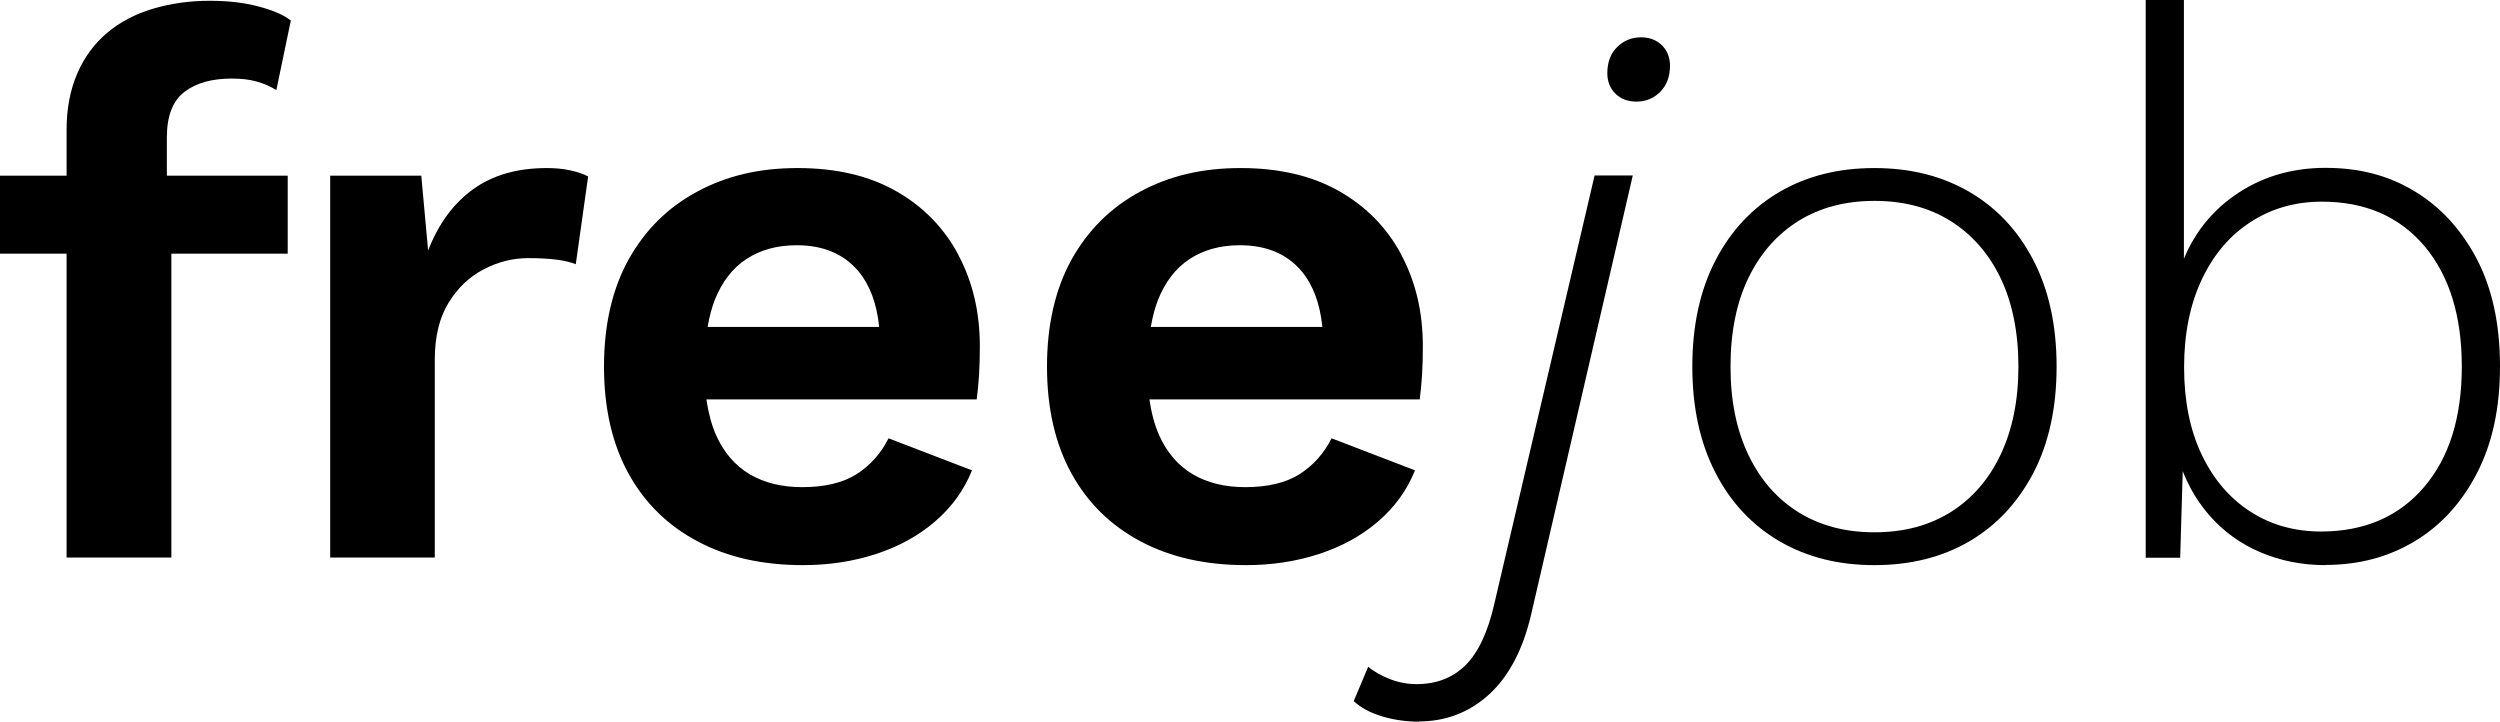
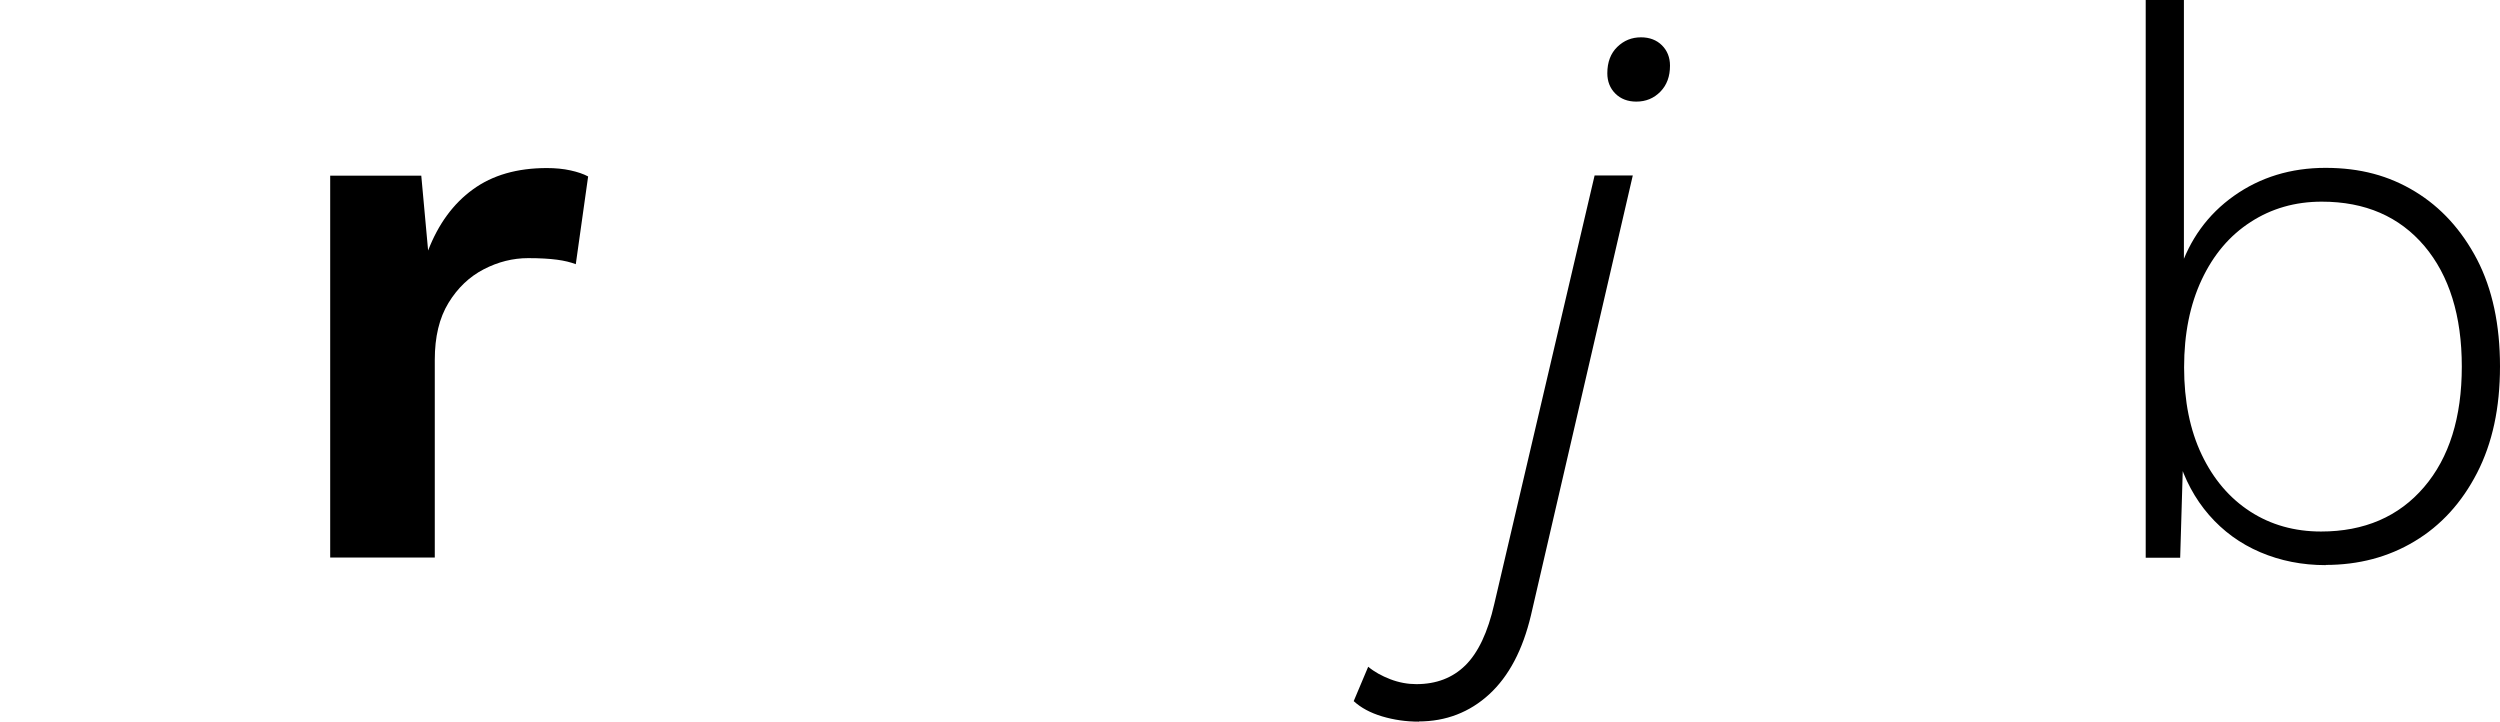
<svg xmlns="http://www.w3.org/2000/svg" width="194" height="56" viewBox="0 0 194 56" fill="none">
  <g clip-path="url(#clip0_6_10)">
    <path d="M110.108 56C109.12 56 108.163 55.864 107.251 55.591C106.339 55.318 105.61 54.923 105.047 54.408L106.172 51.739C106.643 52.133 107.221 52.452 107.889 52.709C108.558 52.967 109.242 53.089 109.911 53.089C111.461 53.089 112.722 52.603 113.71 51.633C114.698 50.662 115.458 49.07 115.959 46.856L123.741 13.617H126.704L118.801 47.751C118.163 50.435 117.084 52.482 115.564 53.877C114.044 55.272 112.205 55.985 110.078 55.985H110.108V56ZM126.978 7.885C126.309 7.885 125.762 7.673 125.352 7.263C124.941 6.854 124.728 6.323 124.728 5.686C124.728 4.822 124.987 4.14 125.503 3.639C126.02 3.139 126.628 2.896 127.342 2.896C128.011 2.896 128.558 3.109 128.969 3.518C129.379 3.927 129.592 4.458 129.592 5.095C129.592 5.929 129.349 6.596 128.847 7.112C128.345 7.627 127.722 7.885 126.978 7.885Z" fill="black" />
-     <path d="M145.458 13.041C148.224 13.041 150.671 13.647 152.799 14.876C154.911 16.104 156.583 17.863 157.784 20.183C158.984 22.488 159.592 25.248 159.592 28.447C159.592 31.647 158.984 34.407 157.784 36.712C156.568 39.017 154.911 40.791 152.799 42.019C150.686 43.247 148.239 43.854 145.458 43.854C142.677 43.854 140.245 43.247 138.118 42.019C136.005 40.791 134.333 39.032 133.133 36.712C131.932 34.392 131.324 31.647 131.324 28.447C131.324 25.248 131.932 22.488 133.133 20.183C134.333 17.878 136.005 16.104 138.118 14.876C140.23 13.647 142.677 13.041 145.458 13.041ZM145.458 15.588C143.209 15.588 141.248 16.104 139.577 17.135C137.92 18.166 136.613 19.637 135.686 21.548C134.759 23.458 134.288 25.763 134.288 28.447C134.288 31.131 134.759 33.391 135.686 35.317C136.613 37.258 137.92 38.728 139.577 39.76C141.248 40.791 143.194 41.306 145.458 41.306C147.723 41.306 149.668 40.791 151.34 39.76C152.996 38.728 154.303 37.258 155.23 35.317C156.157 33.376 156.629 31.086 156.629 28.447C156.629 25.809 156.157 23.458 155.23 21.548C154.303 19.637 152.996 18.166 151.34 17.135C149.683 16.104 147.723 15.588 145.458 15.588Z" fill="black" />
    <path d="M180.474 43.854C178.65 43.854 176.963 43.52 175.398 42.853C173.833 42.186 172.51 41.215 171.416 39.957C170.322 38.698 169.532 37.212 169.015 35.514L169.425 35.044L169.182 43.278H166.507V0H169.471V21.563L169.121 21.032C169.912 18.591 171.325 16.635 173.361 15.194C175.398 13.754 177.769 13.026 180.459 13.026C183.149 13.026 185.383 13.632 187.404 14.861C189.425 16.089 191.021 17.848 192.222 20.138C193.407 22.427 194 25.202 194 28.432C194 31.662 193.407 34.392 192.222 36.697C191.036 39.001 189.425 40.776 187.374 42.004C185.337 43.232 183.027 43.839 180.459 43.839H180.474V43.854ZM180.109 41.246C183.468 41.246 186.143 40.093 188.103 37.803C190.064 35.514 191.036 32.39 191.036 28.447C191.036 24.505 190.064 21.381 188.134 19.091C186.188 16.802 183.544 15.649 180.17 15.649C178.103 15.649 176.264 16.18 174.653 17.226C173.027 18.272 171.766 19.759 170.854 21.699C169.942 23.64 169.486 25.9 169.486 28.508C169.486 31.116 169.942 33.376 170.854 35.286C171.766 37.197 173.027 38.668 174.623 39.699C176.219 40.73 178.058 41.246 180.109 41.246Z" fill="black" />
-     <path d="M12.948 10.66C12.948 9.007 13.405 7.825 14.316 7.127C15.228 6.429 16.459 6.096 17.994 6.096C18.739 6.096 19.392 6.172 19.955 6.338C20.502 6.49 21.003 6.718 21.444 6.991L22.569 1.592C22.006 1.152 21.171 0.789 20.046 0.5C18.921 0.197 17.66 0.061 16.277 0.061C14.696 0.061 13.222 0.273 11.854 0.682C10.486 1.092 9.301 1.714 8.313 2.548C7.325 3.382 6.55 4.428 6.003 5.686C5.456 6.945 5.167 8.416 5.167 10.069V13.632H0V19.683H5.167V43.262H13.298V19.683H22.326V13.632H12.948V10.675V10.66Z" fill="black" />
    <path d="M25.623 43.262V13.632H32.691L33.222 19.44C34.013 17.393 35.168 15.801 36.703 14.694C38.222 13.587 40.137 13.041 42.432 13.041C43.101 13.041 43.724 13.101 44.271 13.223C44.818 13.344 45.274 13.496 45.639 13.693L44.681 20.502C44.286 20.35 43.8 20.229 43.222 20.153C42.645 20.077 41.9 20.031 40.989 20.031C39.803 20.031 38.648 20.32 37.539 20.896C36.429 21.472 35.517 22.336 34.803 23.504C34.089 24.672 33.739 26.142 33.739 27.917V43.262H25.608H25.623Z" fill="black" />
-     <path d="M74.363 19.759C73.253 17.681 71.658 16.043 69.56 14.845C67.463 13.647 64.91 13.041 61.901 13.041C58.892 13.041 56.369 13.647 54.089 14.876C51.809 16.104 50.046 17.863 48.77 20.153C47.508 22.442 46.87 25.217 46.87 28.447C46.87 31.677 47.508 34.452 48.77 36.742C50.031 39.032 51.825 40.791 54.15 42.019C56.46 43.247 59.18 43.854 62.311 43.854C64.332 43.854 66.217 43.566 67.98 42.989C69.743 42.413 71.263 41.579 72.554 40.472C73.846 39.365 74.804 38.046 75.427 36.499L68.952 34.013C68.36 35.195 67.524 36.12 66.46 36.803C65.396 37.47 63.983 37.803 62.25 37.803C60.67 37.803 59.317 37.47 58.177 36.803C57.053 36.135 56.171 35.119 55.563 33.755C55.214 32.966 54.97 32.041 54.818 30.995H75.791C75.867 30.449 75.928 29.812 75.974 29.099C76.019 28.387 76.035 27.644 76.035 26.855C76.035 24.201 75.472 21.851 74.363 19.774V19.759ZM57.934 20.092C59.028 19.379 60.32 19.031 61.825 19.031C63.876 19.031 65.472 19.698 66.612 21.047C67.509 22.124 68.04 23.565 68.223 25.369H54.91C55.046 24.596 55.229 23.883 55.472 23.261C56.034 21.866 56.84 20.805 57.934 20.092Z" fill="black" />
-     <path d="M108.74 19.759C107.631 17.681 106.035 16.043 103.938 14.845C101.84 13.647 99.287 13.041 96.278 13.041C93.269 13.041 90.746 13.647 88.466 14.876C86.187 16.104 84.424 17.863 83.147 20.153C81.886 22.442 81.247 25.217 81.247 28.447C81.247 31.677 81.886 34.452 83.147 36.742C84.409 39.032 86.202 40.791 88.527 42.019C90.837 43.247 93.558 43.854 96.688 43.854C98.71 43.854 100.594 43.566 102.357 42.989C104.12 42.413 105.64 41.579 106.932 40.472C108.224 39.365 109.181 38.046 109.804 36.499L103.33 34.013C102.737 35.195 101.901 36.12 100.837 36.803C99.774 37.47 98.36 37.803 96.628 37.803C95.047 37.803 93.694 37.47 92.555 36.803C91.43 36.135 90.549 35.119 89.941 33.755C89.591 32.966 89.348 32.041 89.196 30.995H110.169C110.245 30.449 110.306 29.812 110.351 29.099C110.397 28.387 110.412 27.644 110.412 26.855C110.412 24.201 109.85 21.851 108.74 19.774V19.759ZM92.327 20.092C93.421 19.379 94.713 19.031 96.217 19.031C98.269 19.031 99.865 19.698 101.005 21.047C101.901 22.124 102.433 23.565 102.616 25.369H89.302C89.439 24.596 89.621 23.883 89.865 23.261C90.427 21.866 91.232 20.805 92.327 20.092Z" fill="black" />
  </g>
  <defs>
    <clipPath id="clip0_6_10">
      <rect width="194" height="56" fill="white" />
    </clipPath>
  </defs>
</svg>